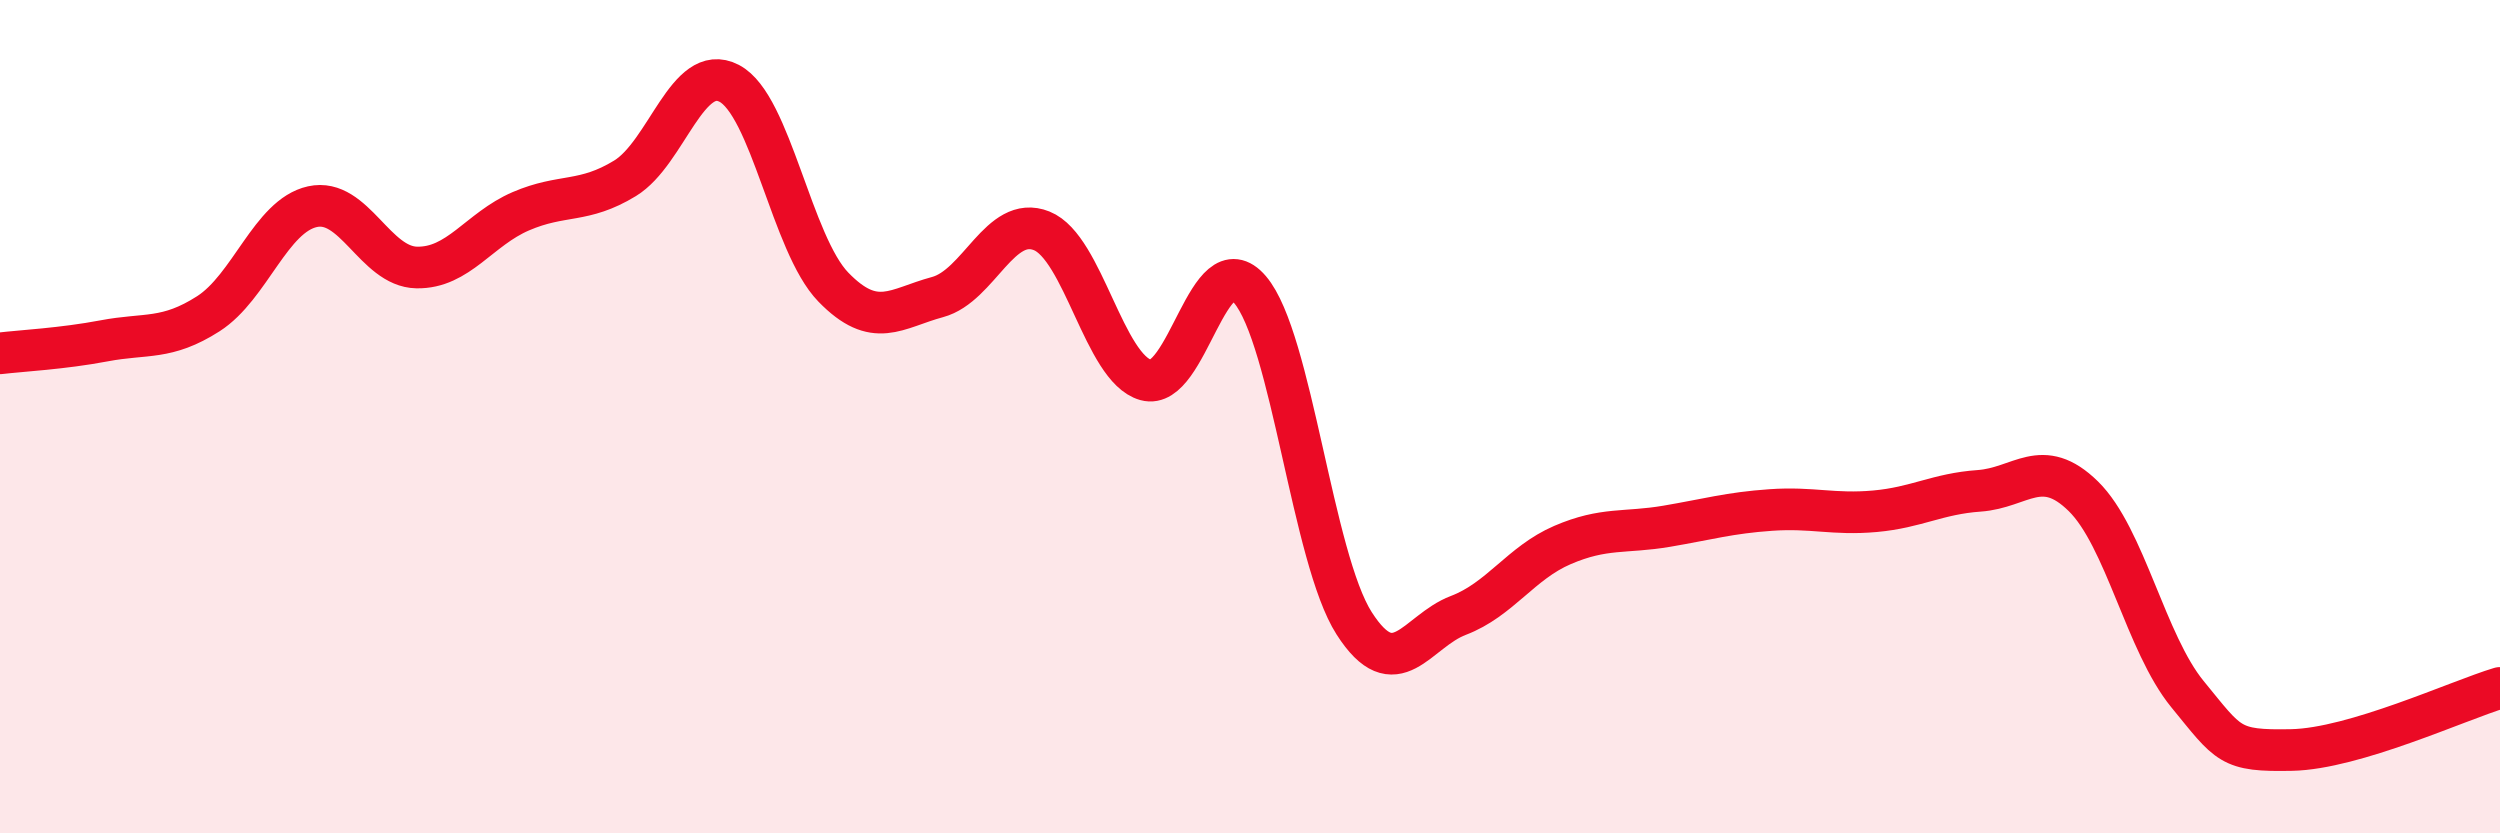
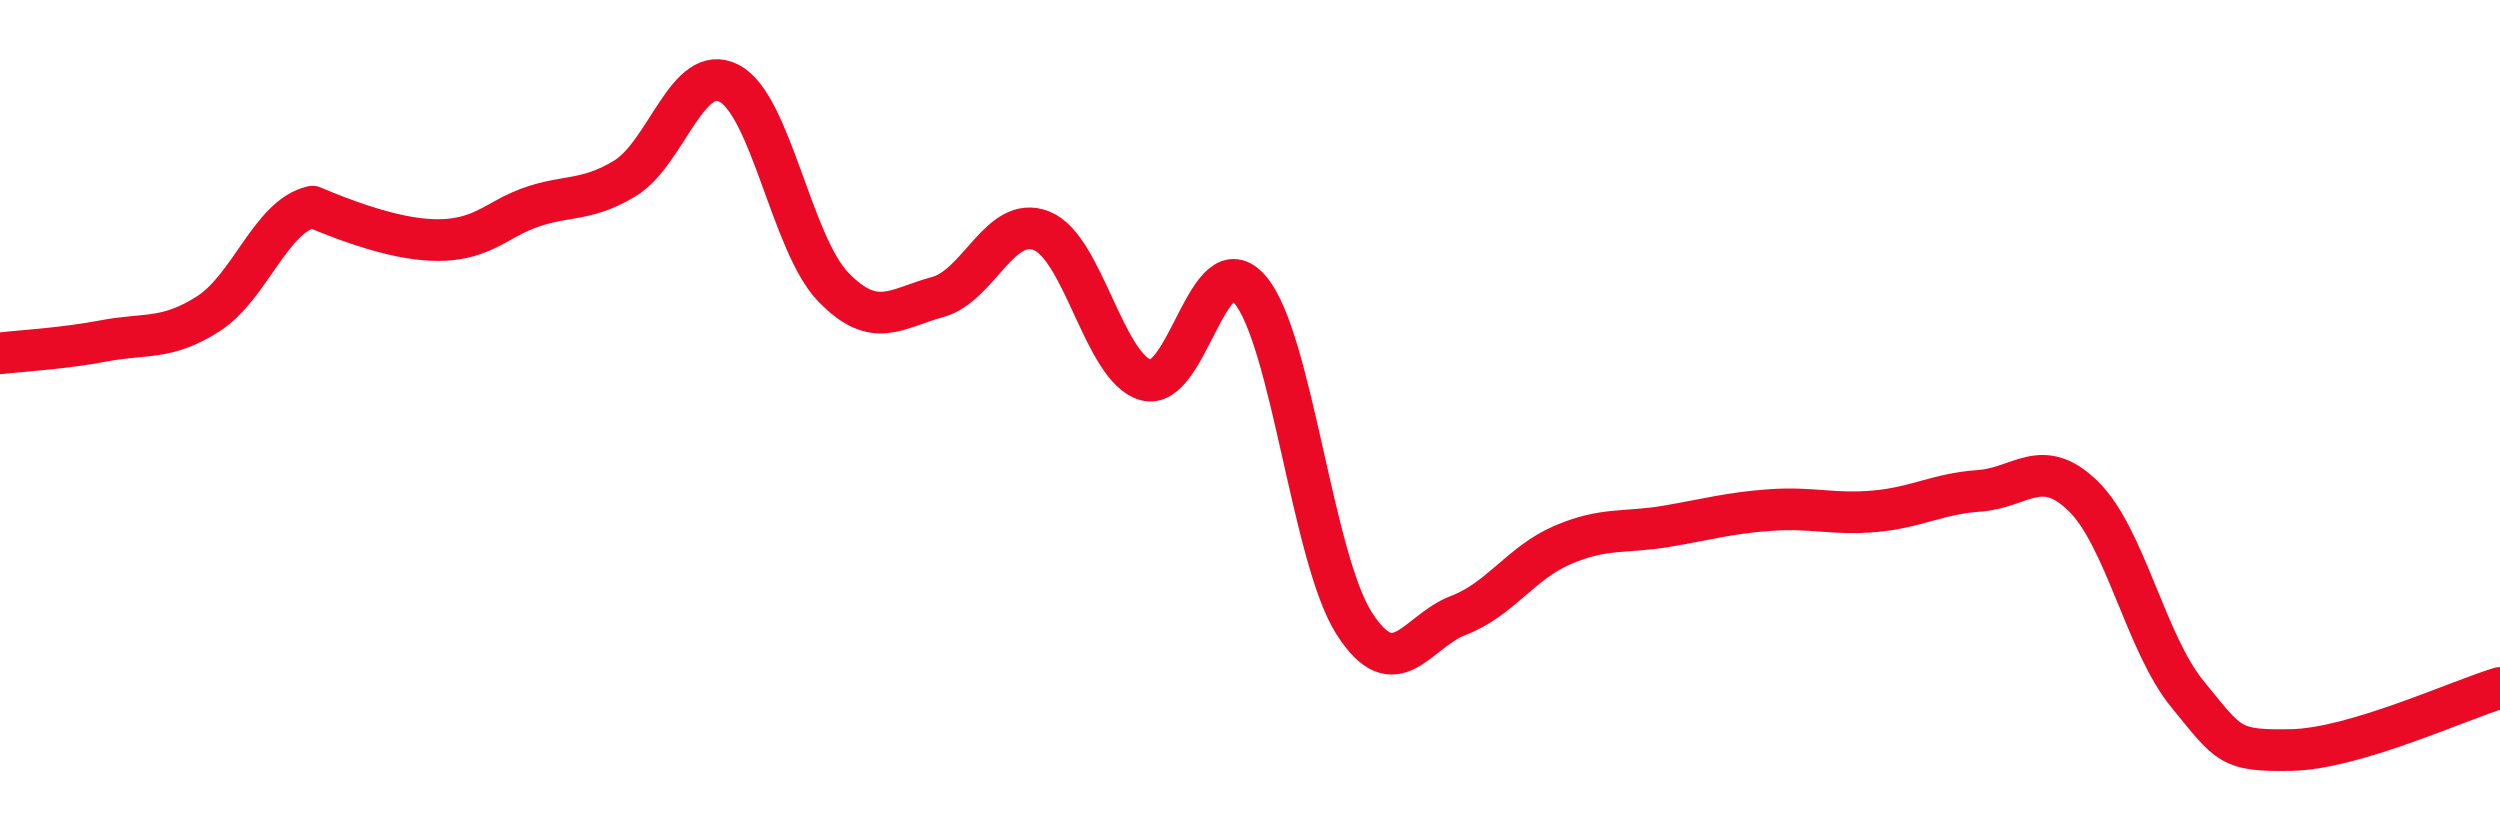
<svg xmlns="http://www.w3.org/2000/svg" width="60" height="20" viewBox="0 0 60 20">
-   <path d="M 0,8.48 C 0.5,8.42 1.5,8.37 2.5,8.18 C 3.5,7.99 4,8.17 5,7.53 C 6,6.89 6.5,5.18 7.5,4.96 C 8.5,4.74 9,6.4 10,6.42 C 11,6.44 11.5,5.5 12.5,5.07 C 13.5,4.64 14,4.89 15,4.28 C 16,3.67 16.5,1.48 17.5,2 C 18.5,2.52 19,5.86 20,6.89 C 21,7.92 21.5,7.4 22.5,7.13 C 23.5,6.86 24,5.14 25,5.54 C 26,5.94 26.5,8.84 27.5,9.12 C 28.5,9.4 29,5.78 30,6.95 C 31,8.12 31.5,13.4 32.5,14.96 C 33.5,16.52 34,15.15 35,14.77 C 36,14.39 36.5,13.51 37.5,13.08 C 38.5,12.65 39,12.8 40,12.63 C 41,12.46 41.5,12.31 42.5,12.24 C 43.5,12.17 44,12.36 45,12.27 C 46,12.18 46.5,11.85 47.5,11.78 C 48.5,11.71 49,10.93 50,11.91 C 51,12.89 51.5,15.44 52.5,16.66 C 53.5,17.88 53.5,18.03 55,18 C 56.5,17.97 59,16.81 60,16.51L60 20L0 20Z" fill="#EB0A25" opacity="0.1" stroke-linecap="round" stroke-linejoin="round" />
-   <path d="M 0,8.48 C 0.5,8.42 1.5,8.37 2.5,8.18 C 3.5,7.99 4,8.17 5,7.53 C 6,6.89 6.5,5.18 7.5,4.96 C 8.5,4.74 9,6.4 10,6.42 C 11,6.44 11.5,5.5 12.5,5.07 C 13.5,4.64 14,4.89 15,4.28 C 16,3.67 16.5,1.48 17.5,2 C 18.5,2.52 19,5.86 20,6.89 C 21,7.92 21.5,7.4 22.5,7.13 C 23.5,6.86 24,5.14 25,5.54 C 26,5.94 26.5,8.84 27.5,9.12 C 28.5,9.4 29,5.78 30,6.95 C 31,8.12 31.5,13.4 32.5,14.96 C 33.5,16.52 34,15.15 35,14.77 C 36,14.39 36.5,13.51 37.5,13.08 C 38.5,12.65 39,12.8 40,12.63 C 41,12.46 41.5,12.31 42.5,12.24 C 43.5,12.17 44,12.36 45,12.27 C 46,12.18 46.5,11.85 47.5,11.78 C 48.5,11.71 49,10.93 50,11.91 C 51,12.89 51.5,15.44 52.5,16.66 C 53.5,17.88 53.5,18.03 55,18 C 56.5,17.97 59,16.81 60,16.51" stroke="#EB0A25" stroke-width="1" fill="none" stroke-linecap="round" stroke-linejoin="round" />
+   <path d="M 0,8.48 C 0.5,8.42 1.5,8.37 2.5,8.18 C 3.5,7.99 4,8.17 5,7.53 C 6,6.89 6.5,5.18 7.5,4.96 C 11,6.44 11.5,5.5 12.5,5.07 C 13.5,4.64 14,4.89 15,4.28 C 16,3.67 16.5,1.48 17.5,2 C 18.5,2.52 19,5.86 20,6.89 C 21,7.92 21.5,7.4 22.5,7.13 C 23.5,6.86 24,5.14 25,5.54 C 26,5.94 26.5,8.84 27.5,9.12 C 28.5,9.4 29,5.78 30,6.95 C 31,8.12 31.5,13.4 32.5,14.96 C 33.5,16.52 34,15.15 35,14.77 C 36,14.39 36.5,13.51 37.5,13.08 C 38.5,12.65 39,12.8 40,12.63 C 41,12.46 41.5,12.31 42.5,12.24 C 43.5,12.17 44,12.36 45,12.27 C 46,12.18 46.5,11.85 47.5,11.78 C 48.5,11.71 49,10.93 50,11.91 C 51,12.89 51.5,15.44 52.5,16.66 C 53.5,17.88 53.5,18.03 55,18 C 56.5,17.97 59,16.81 60,16.51" stroke="#EB0A25" stroke-width="1" fill="none" stroke-linecap="round" stroke-linejoin="round" />
</svg>